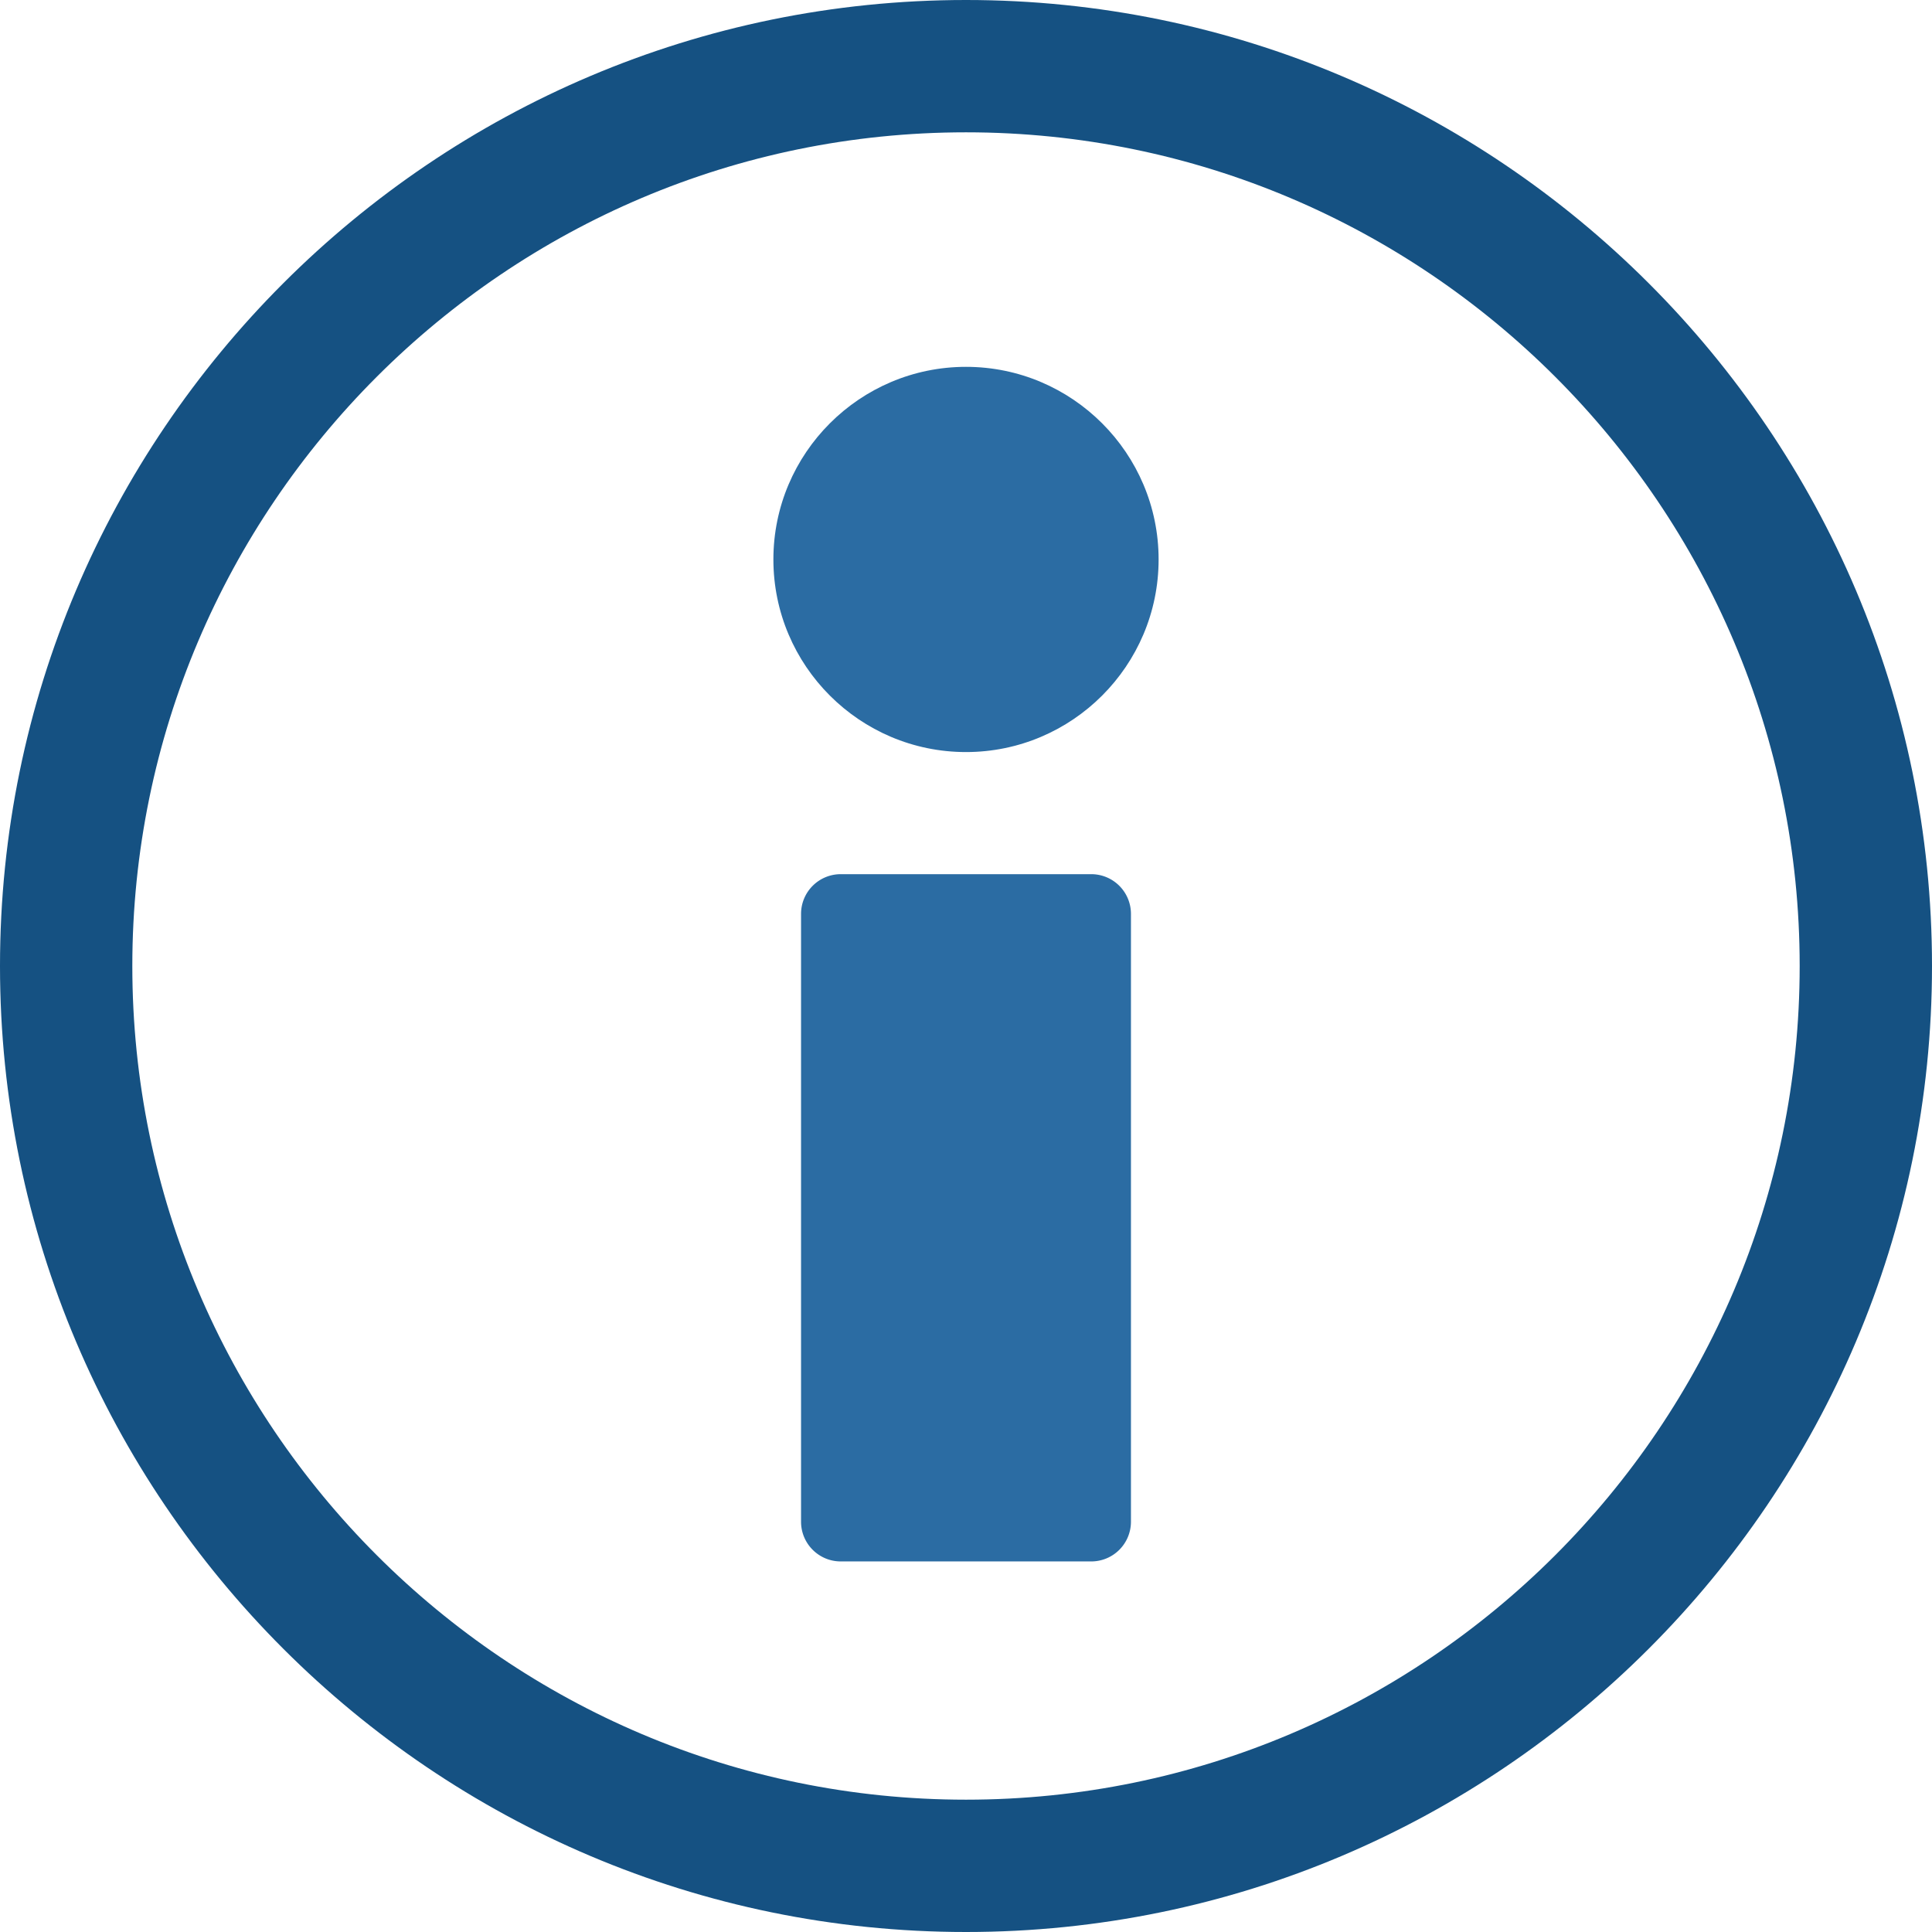
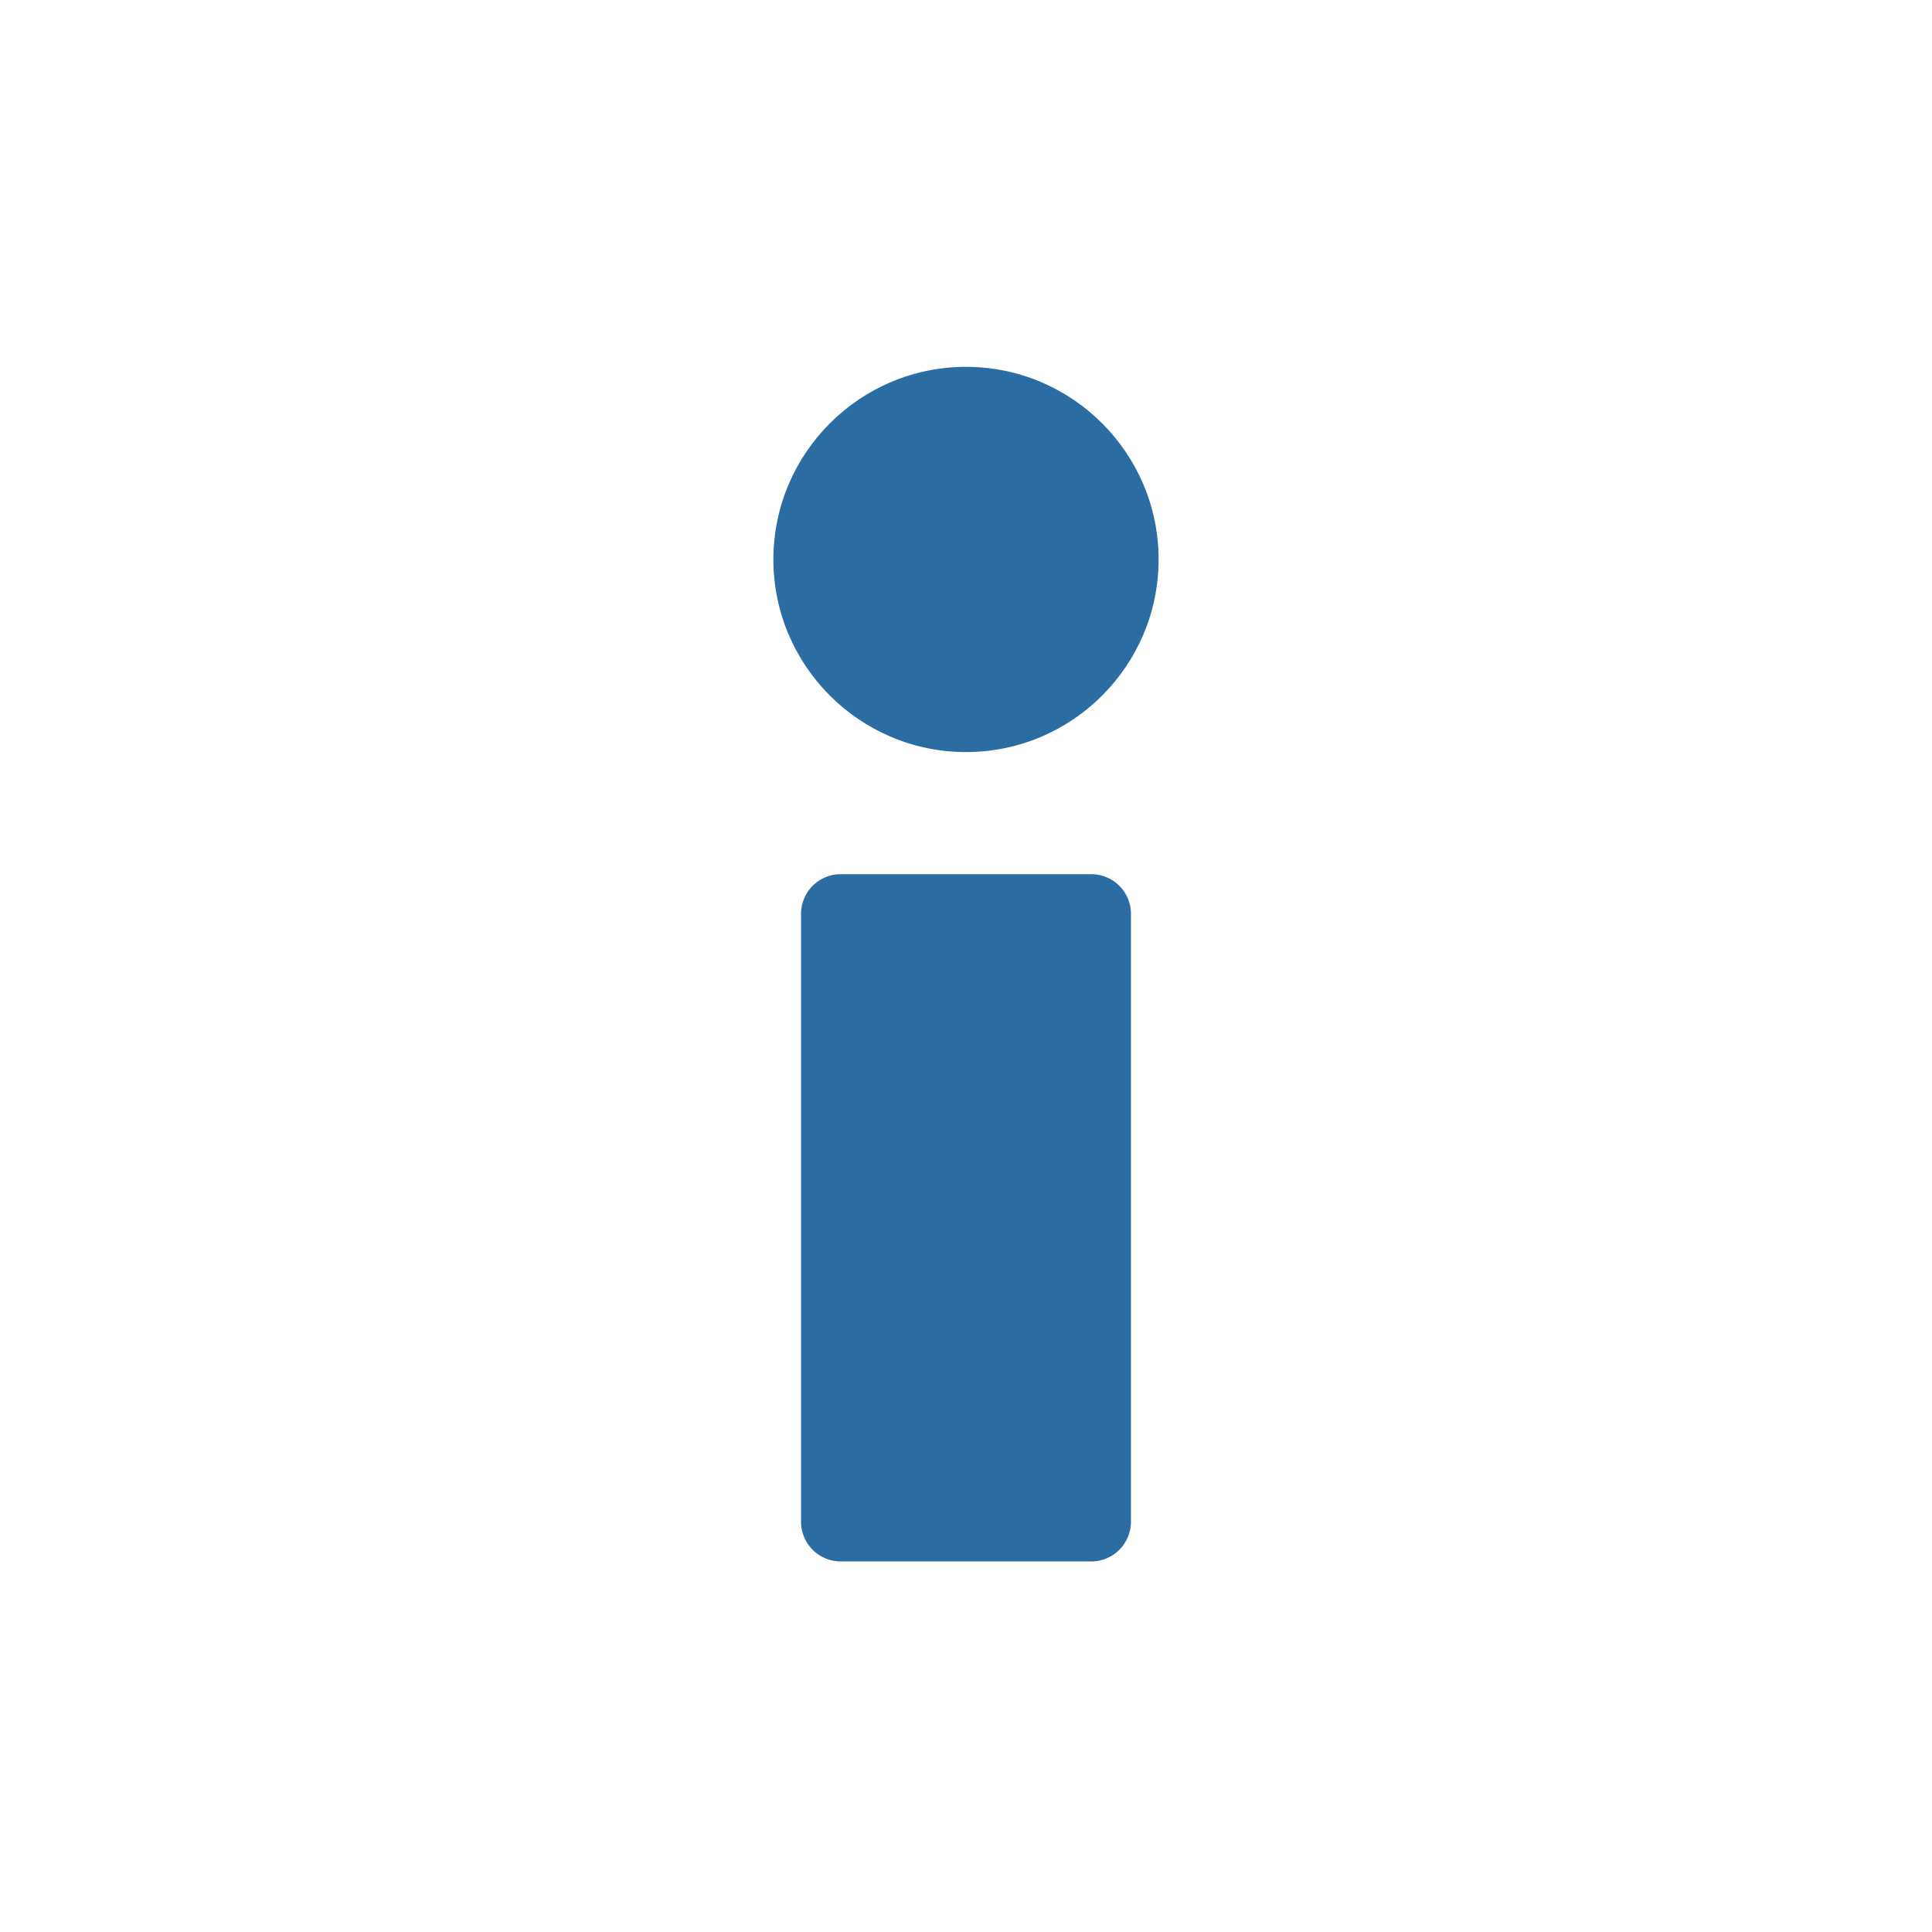
<svg xmlns="http://www.w3.org/2000/svg" preserveAspectRatio="xMidYMid meet" data-bbox="51 51 98 98" viewBox="51 51 98 98" height="100%" width="100%" data-type="color" role="presentation" aria-hidden="true">
  <g>
-     <path d="M100 149c-27.018 0-49-21.982-49-49s21.982-49 49-49 49 21.982 49 49-21.982 49-49 49zm0-91.288c-23.317 0-42.288 18.97-42.288 42.288s18.97 42.288 42.288 42.288 42.288-18.97 42.288-42.288S123.317 57.712 100 57.712z" fill="#155182" data-color="1" />
    <path d="M106.353 95.342H93.647a2.014 2.014 0 0 0-2.014 2.014v30.833c0 1.112.902 2.014 2.014 2.014h12.706a2.014 2.014 0 0 0 2.014-2.014V97.356a2.014 2.014 0 0 0-2.014-2.014z" fill="#2B6CA3" data-color="2" />
    <path d="M100 89.148c5.387 0 9.77-4.383 9.77-9.77s-4.383-9.77-9.77-9.77-9.77 4.383-9.77 9.77c0 5.388 4.383 9.77 9.77 9.77z" fill="#2B6CA3" data-color="2" />
  </g>
</svg>